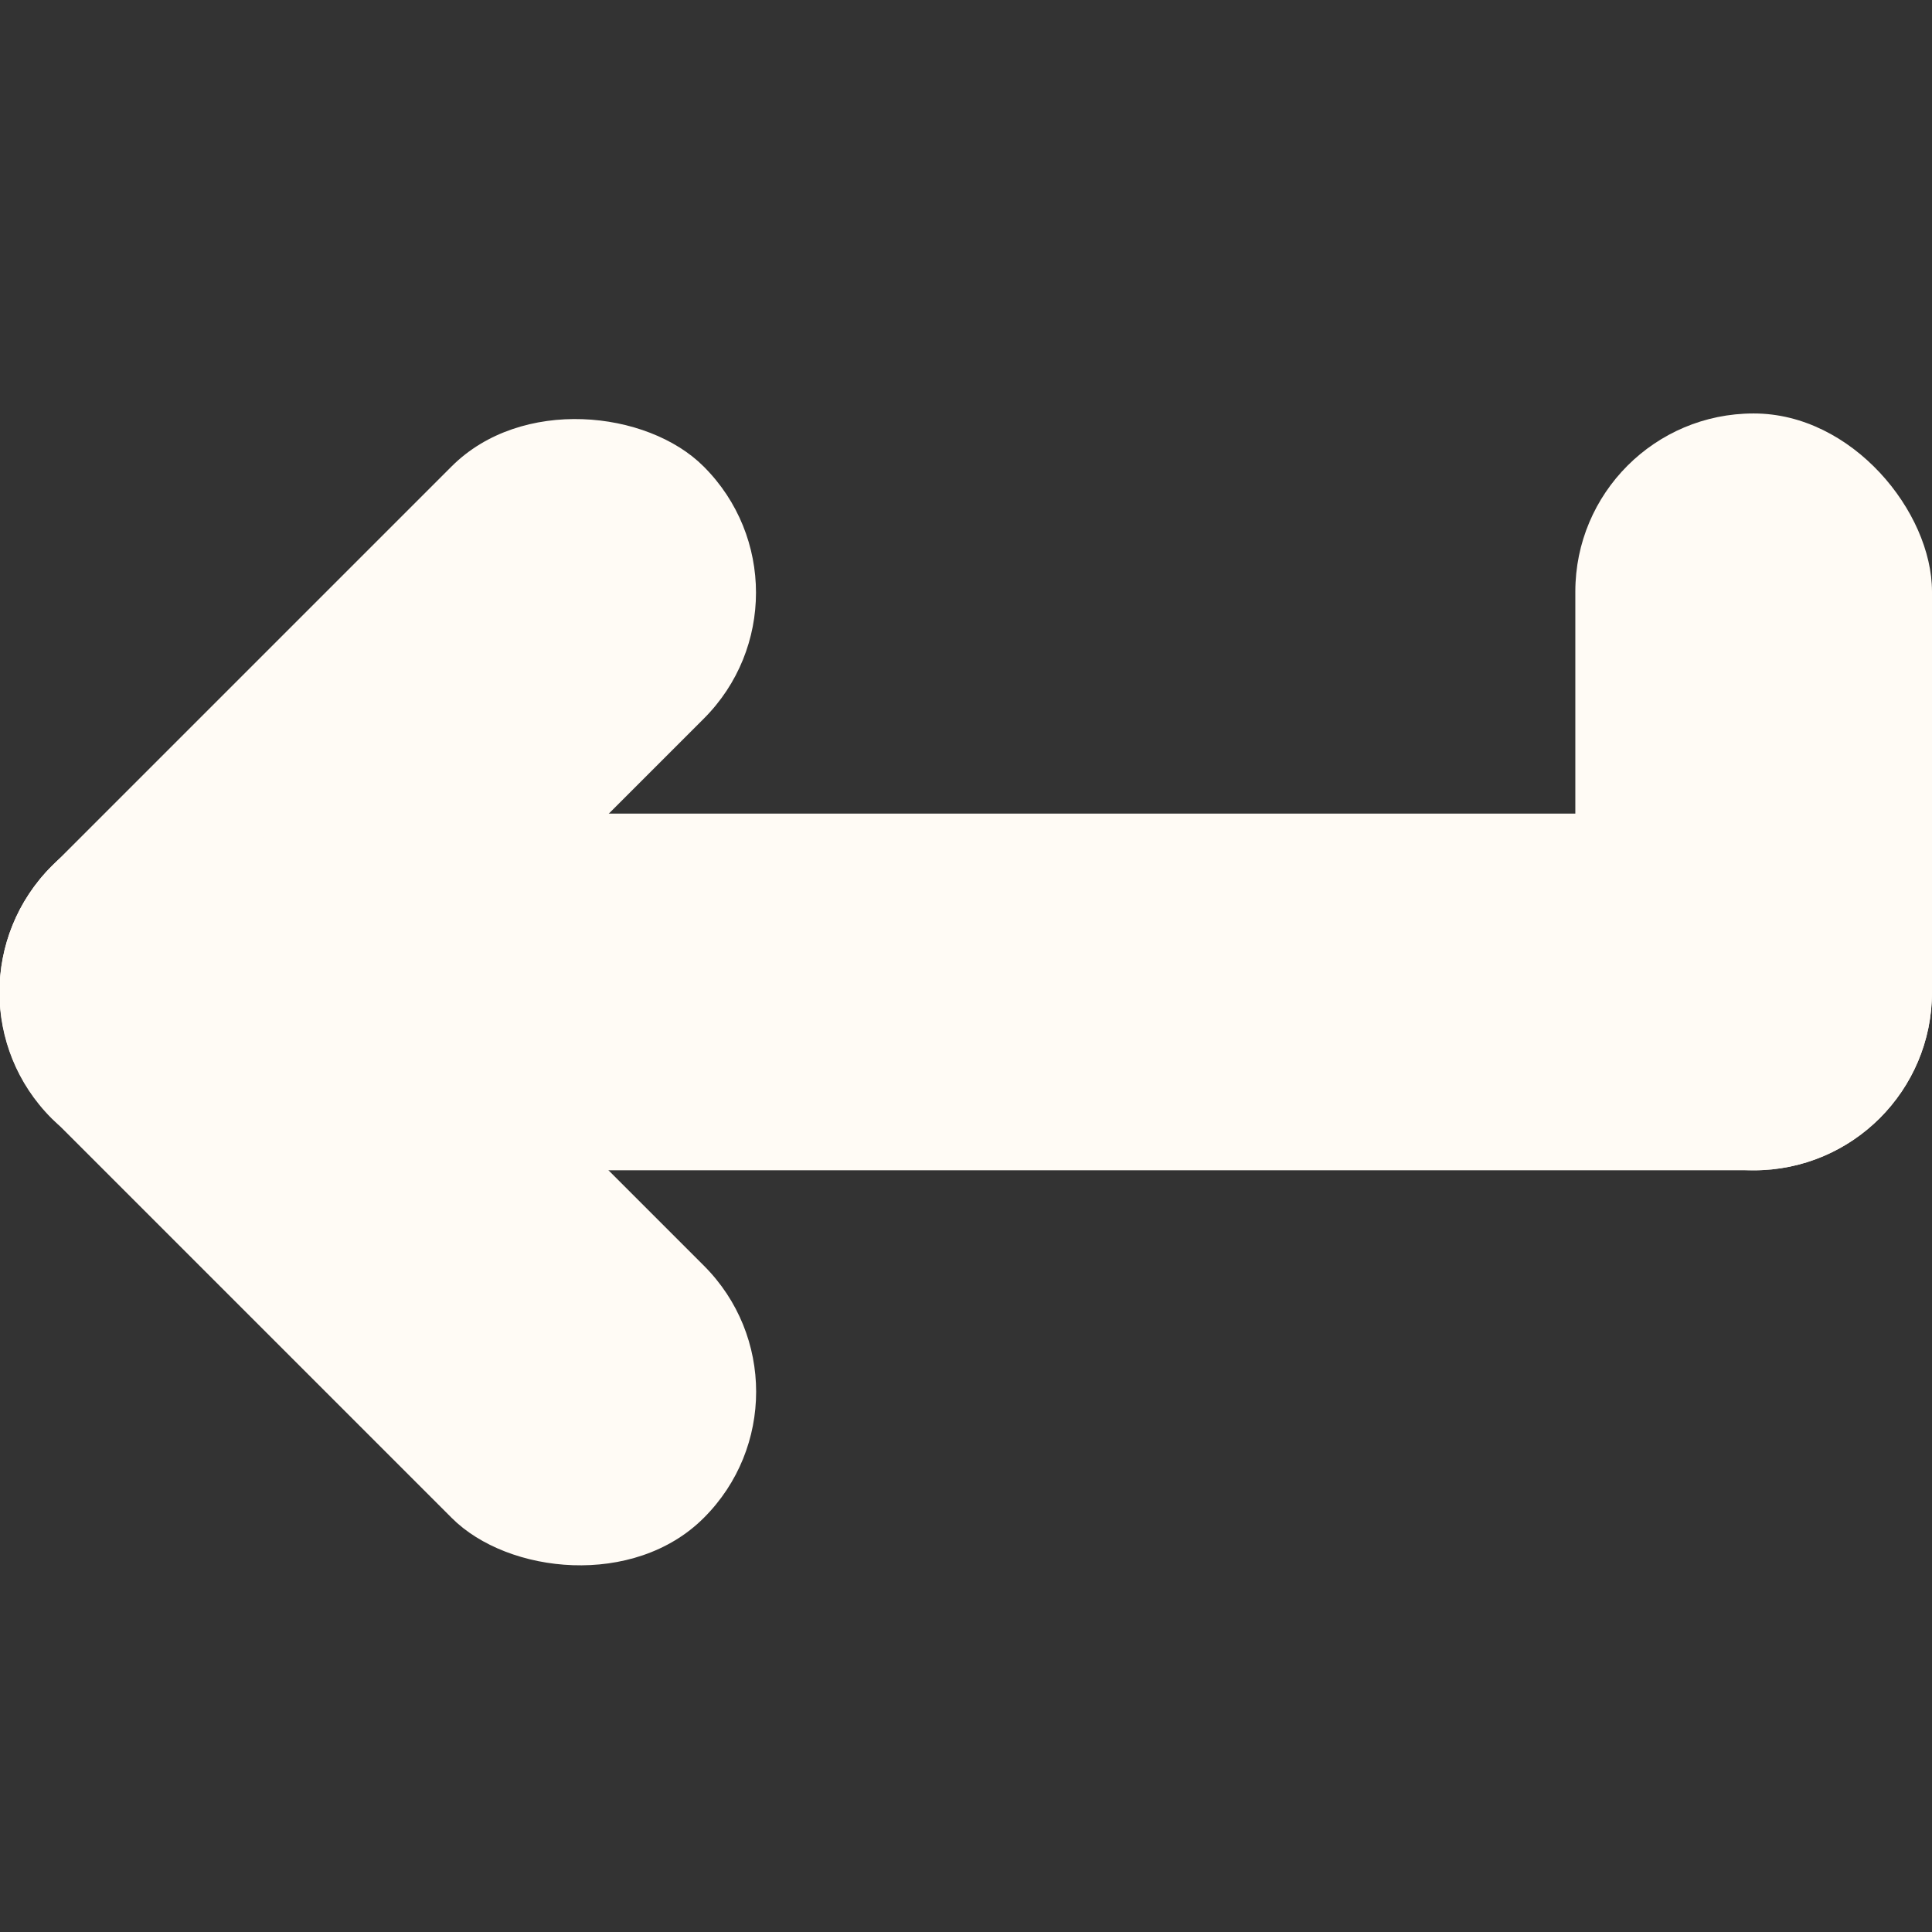
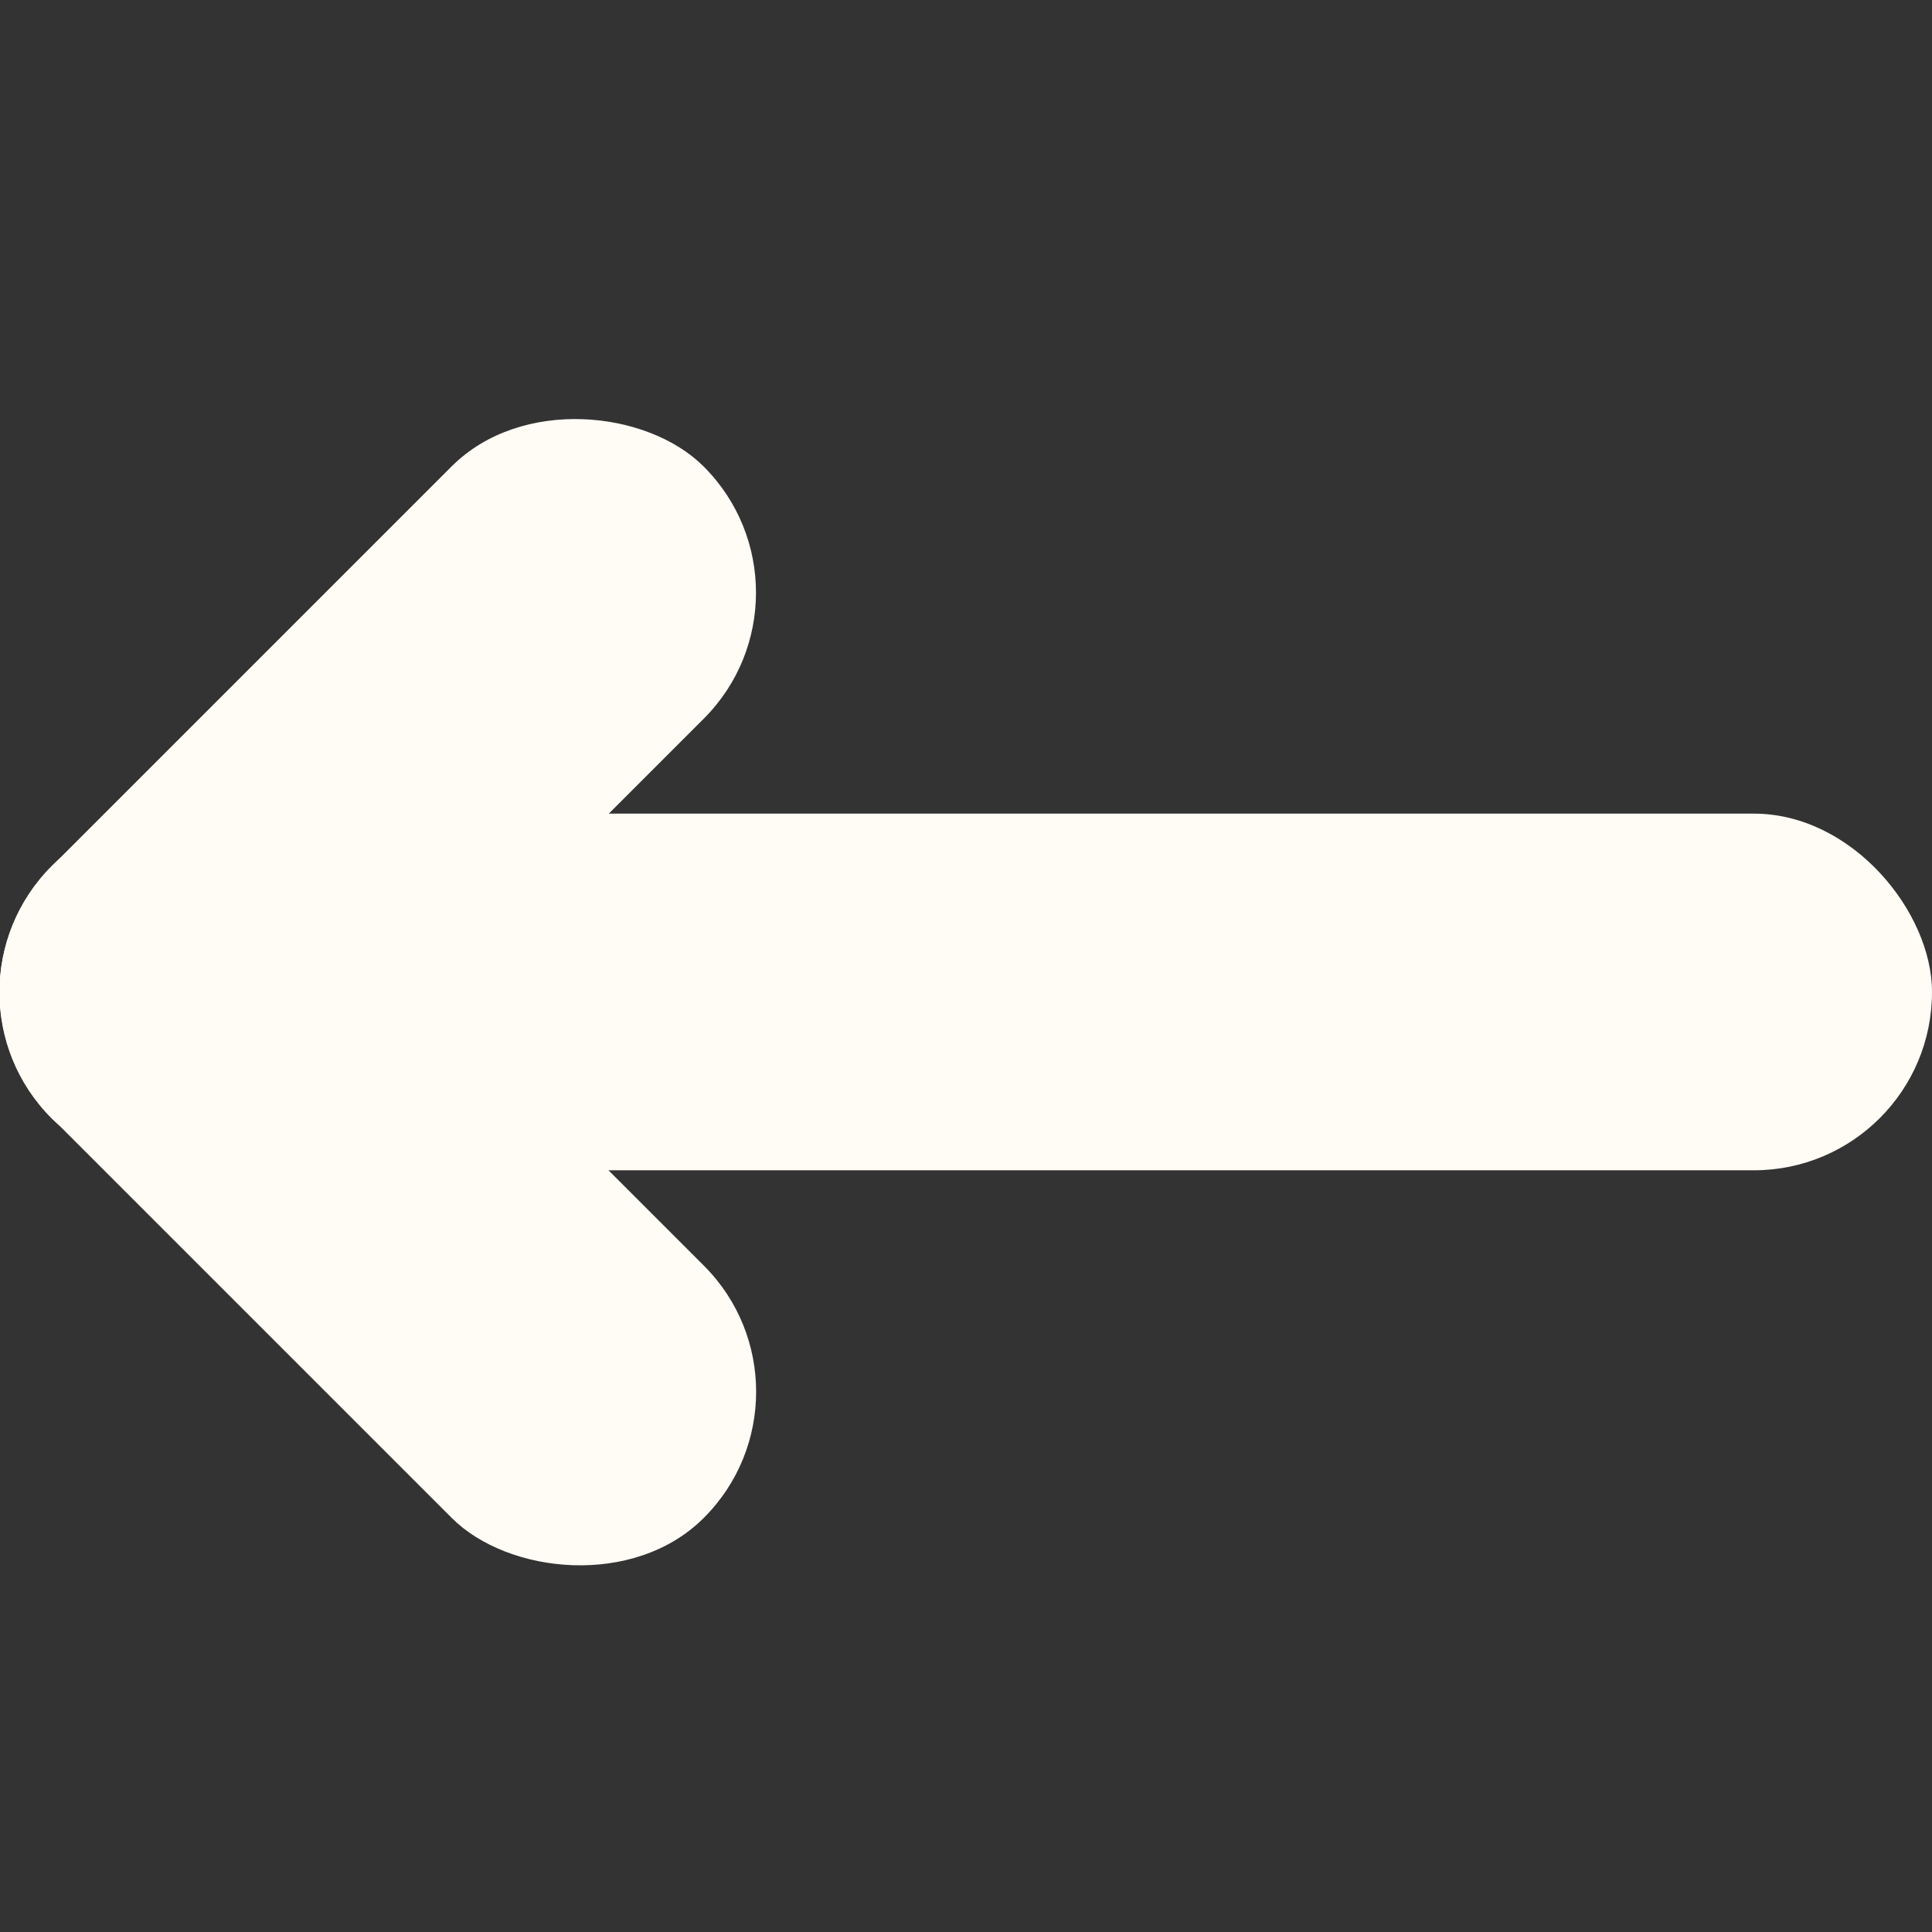
<svg xmlns="http://www.w3.org/2000/svg" id="Calque_2" data-name="Calque 2" version="1.1" viewBox="0 0 595.3 595.3">
  <rect x="0" y="0" width="595.3" height="595.3" fill="#333333" stroke="none" />
  <defs>
    <style>
      .cls-1 {
        fill: #fffbf5;
        stroke-width: 0px;
      }
    </style>
  </defs>
-   <rect class="cls-1" x="485.4" y="127.4" width="109.9" height="233.2" rx="54.9" ry="54.9" />
  <rect class="cls-1" y="250.7" width="595.3" height="109.9" rx="54.9" ry="54.9" />
  <rect class="cls-1" x="-25.6" y="189.2" width="284.1" height="109.9" rx="54.9" ry="54.9" transform="translate(-138.6 153.9) rotate(-45)" />
  <rect class="cls-1" x="61.5" y="225.2" width="109.9" height="284.1" rx="54.9" ry="54.9" transform="translate(-225.6 189.9) rotate(-45)" />
</svg>